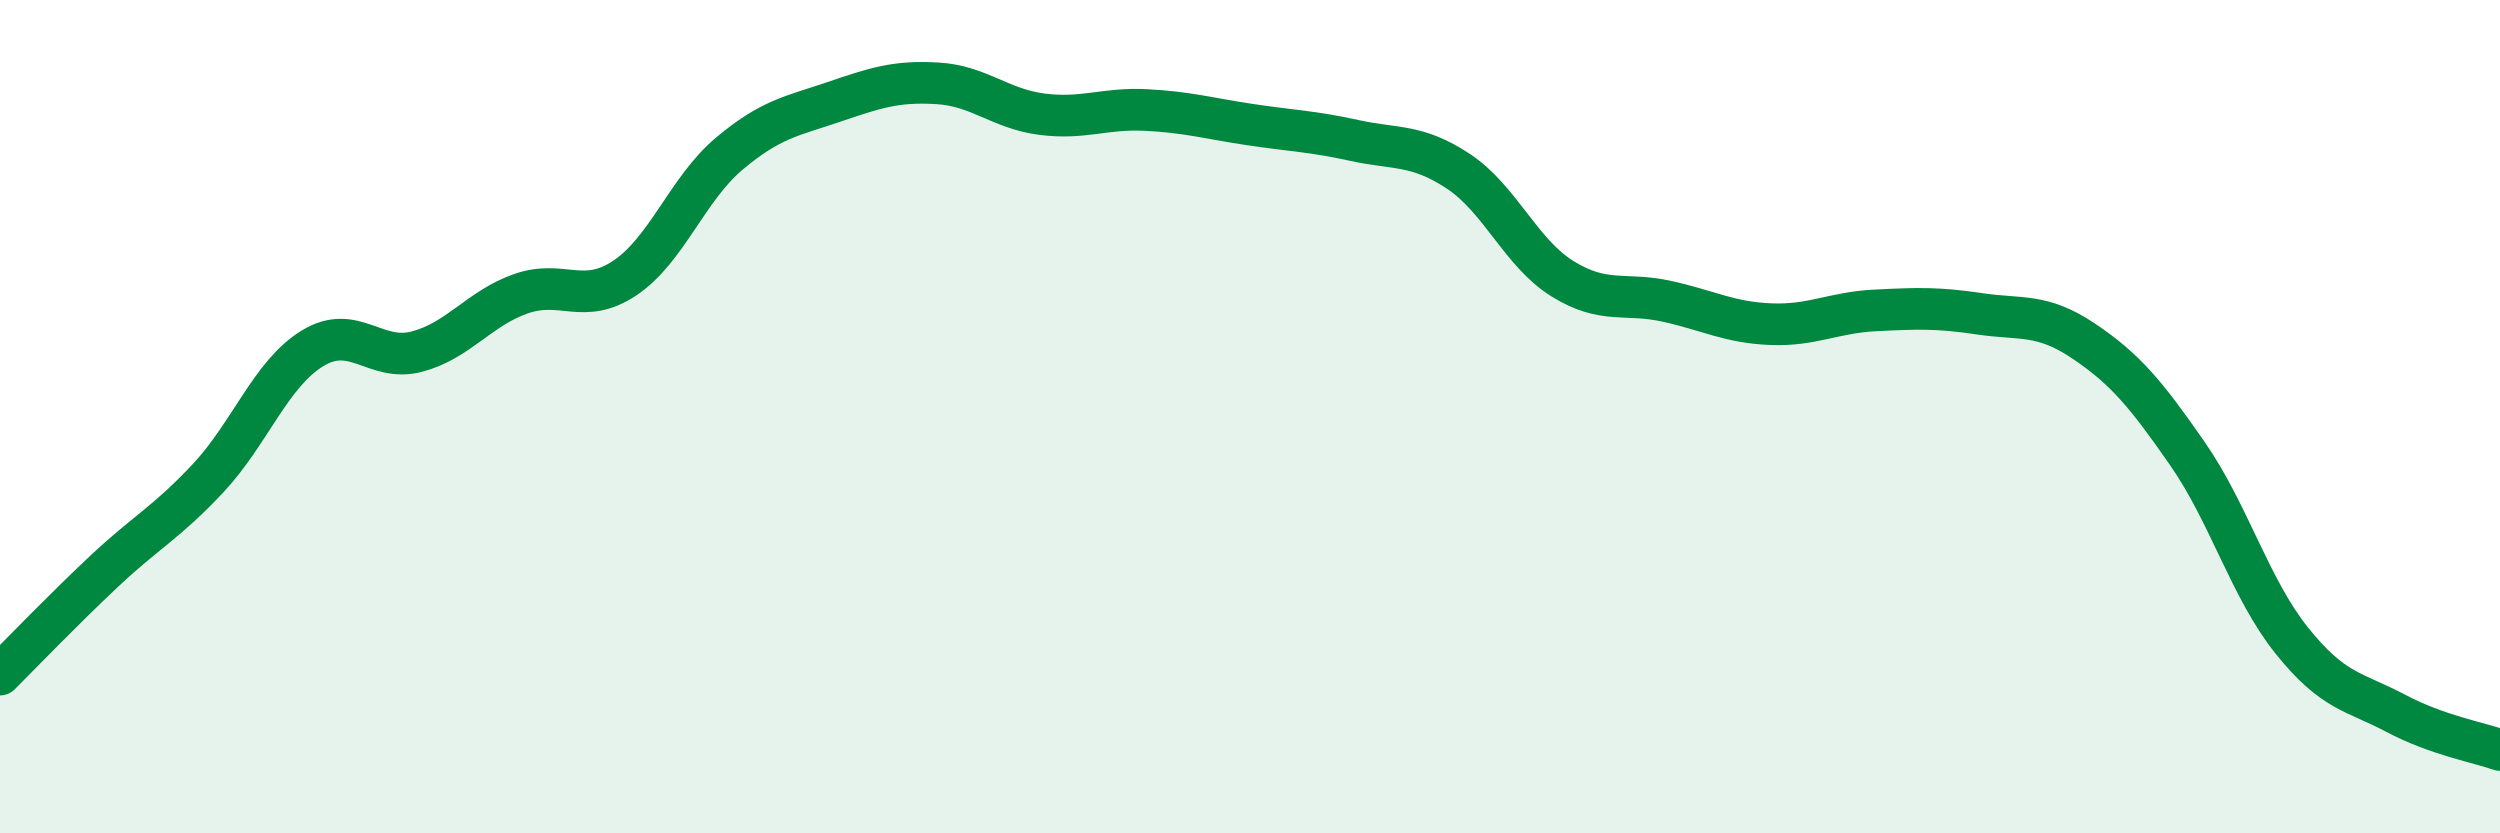
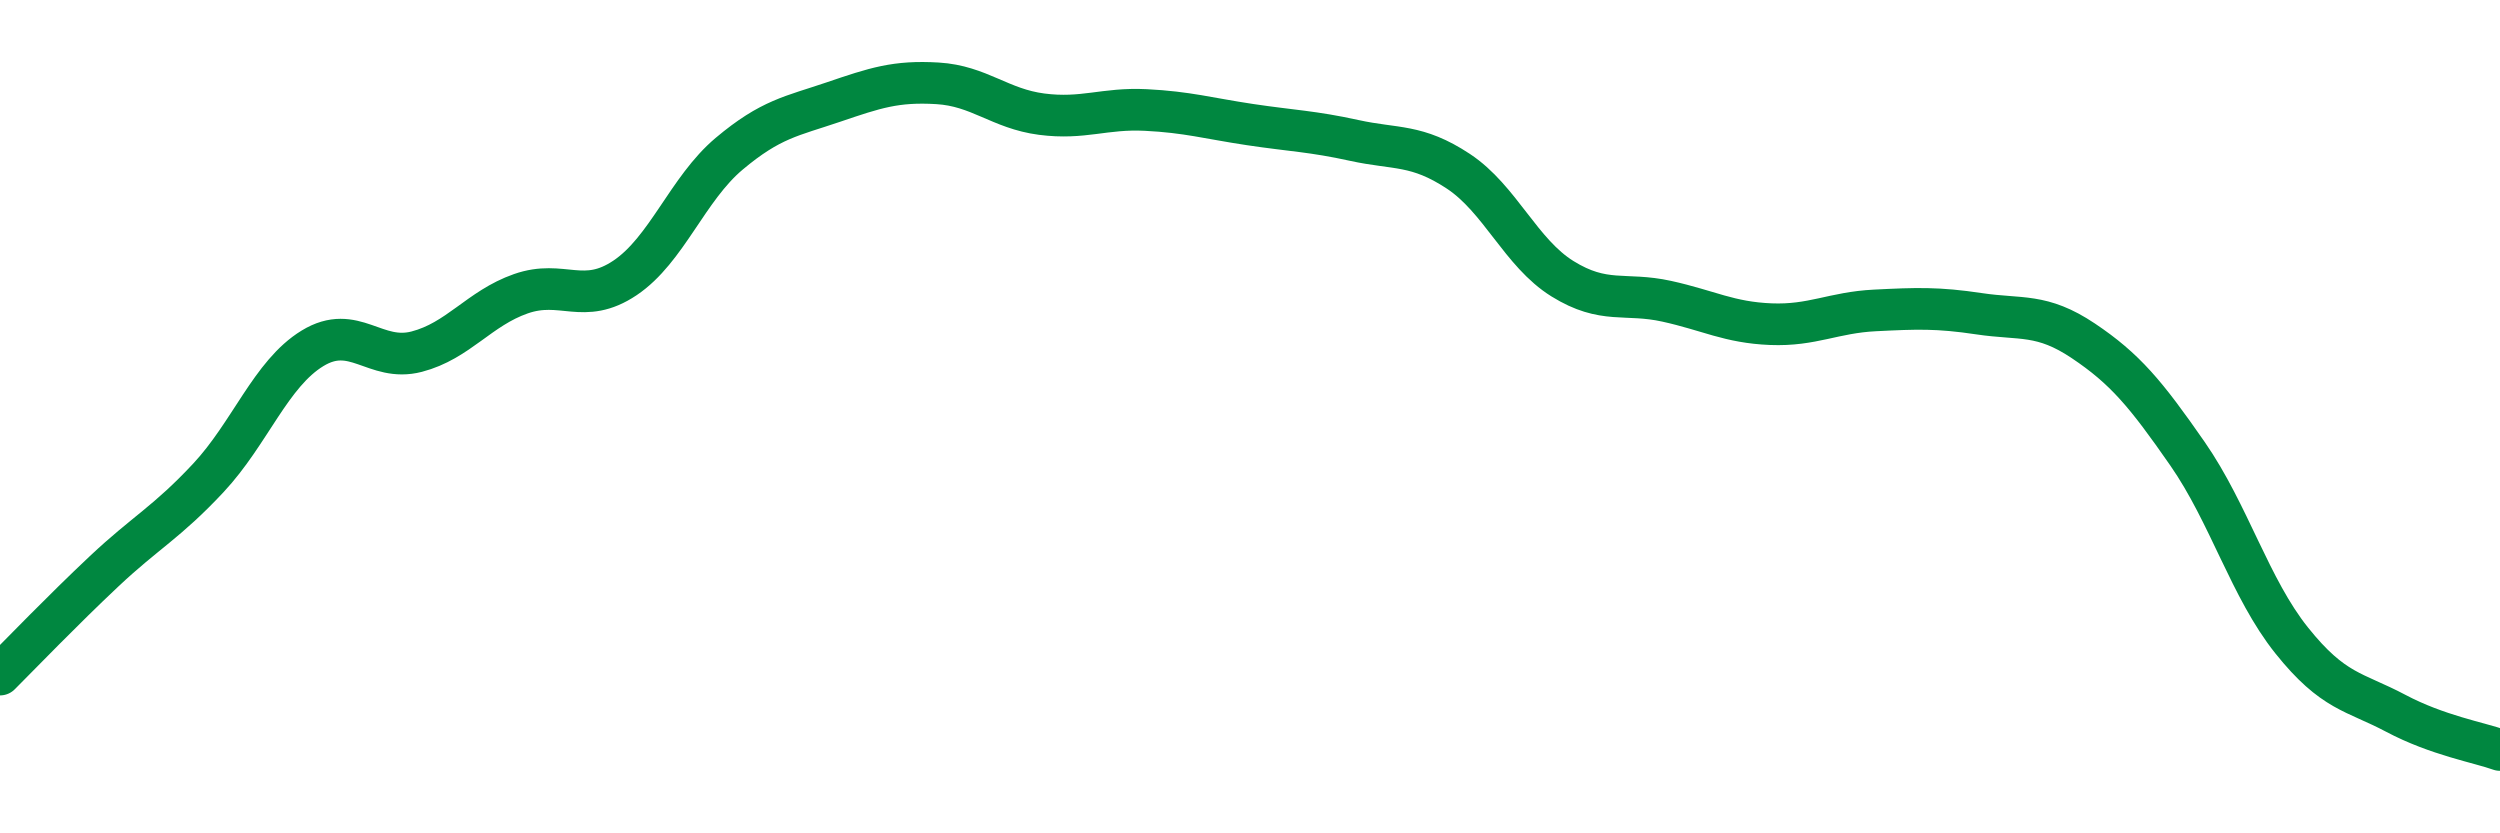
<svg xmlns="http://www.w3.org/2000/svg" width="60" height="20" viewBox="0 0 60 20">
-   <path d="M 0,16.19 C 0.5,15.69 1.5,14.65 2.5,13.71 C 3.5,12.77 4,12.54 5,11.47 C 6,10.4 6.5,8.97 7.5,8.36 C 8.5,7.75 9,8.7 10,8.44 C 11,8.18 11.5,7.4 12.5,7.05 C 13.5,6.7 14,7.34 15,6.67 C 16,6 16.5,4.53 17.5,3.69 C 18.5,2.85 19,2.79 20,2.45 C 21,2.11 21.5,1.94 22.5,2 C 23.5,2.06 24,2.61 25,2.74 C 26,2.87 26.5,2.59 27.5,2.64 C 28.5,2.69 29,2.84 30,2.99 C 31,3.14 31.5,3.15 32.5,3.37 C 33.5,3.59 34,3.45 35,4.11 C 36,4.77 36.5,6.07 37.5,6.69 C 38.5,7.31 39,7.01 40,7.23 C 41,7.45 41.5,7.74 42.5,7.78 C 43.5,7.82 44,7.5 45,7.45 C 46,7.4 46.5,7.38 47.5,7.53 C 48.5,7.68 49,7.51 50,8.18 C 51,8.85 51.5,9.45 52.5,10.89 C 53.5,12.33 54,14.12 55,15.37 C 56,16.62 56.5,16.59 57.5,17.12 C 58.5,17.65 59.5,17.82 60,18L60 20L0 20Z" fill="#008740" opacity="0.1" stroke-linecap="round" stroke-linejoin="round" />
  <path d="M 0,16.19 C 0.5,15.69 1.5,14.65 2.5,13.71 C 3.5,12.77 4,12.54 5,11.47 C 6,10.4 6.5,8.97 7.5,8.36 C 8.5,7.75 9,8.7 10,8.44 C 11,8.18 11.5,7.4 12.5,7.05 C 13.5,6.7 14,7.34 15,6.67 C 16,6 16.5,4.53 17.5,3.69 C 18.5,2.85 19,2.79 20,2.45 C 21,2.11 21.5,1.94 22.5,2 C 23.5,2.06 24,2.61 25,2.74 C 26,2.87 26.5,2.59 27.5,2.64 C 28.5,2.69 29,2.84 30,2.99 C 31,3.14 31.5,3.15 32.5,3.37 C 33.5,3.59 34,3.45 35,4.11 C 36,4.77 36.5,6.07 37.5,6.69 C 38.5,7.31 39,7.01 40,7.23 C 41,7.45 41.5,7.74 42.5,7.78 C 43.5,7.82 44,7.5 45,7.45 C 46,7.4 46.5,7.38 47.5,7.53 C 48.5,7.68 49,7.51 50,8.18 C 51,8.85 51.5,9.45 52.5,10.89 C 53.5,12.33 54,14.12 55,15.37 C 56,16.62 56.5,16.59 57.5,17.12 C 58.5,17.65 59.5,17.82 60,18" stroke="#008740" stroke-width="1" fill="none" stroke-linecap="round" stroke-linejoin="round" />
</svg>